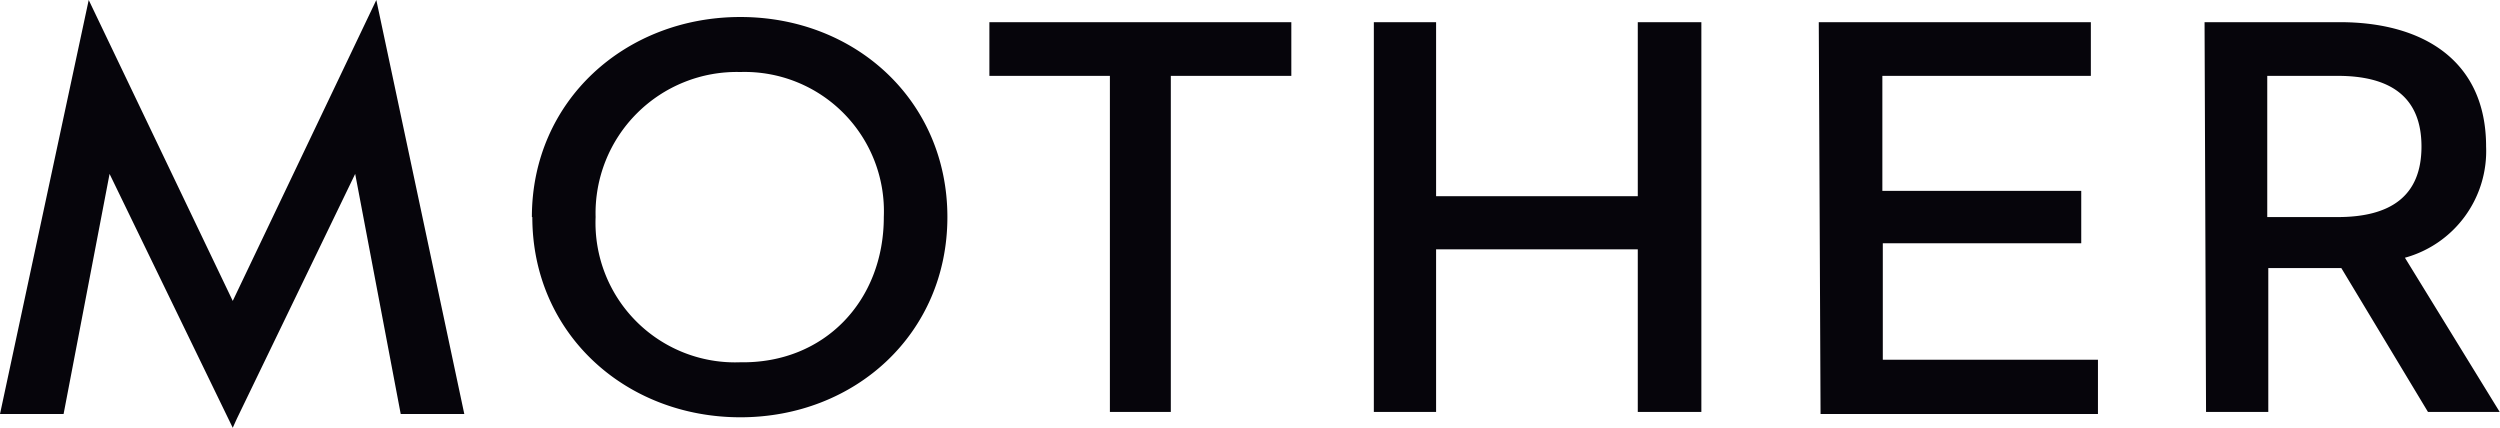
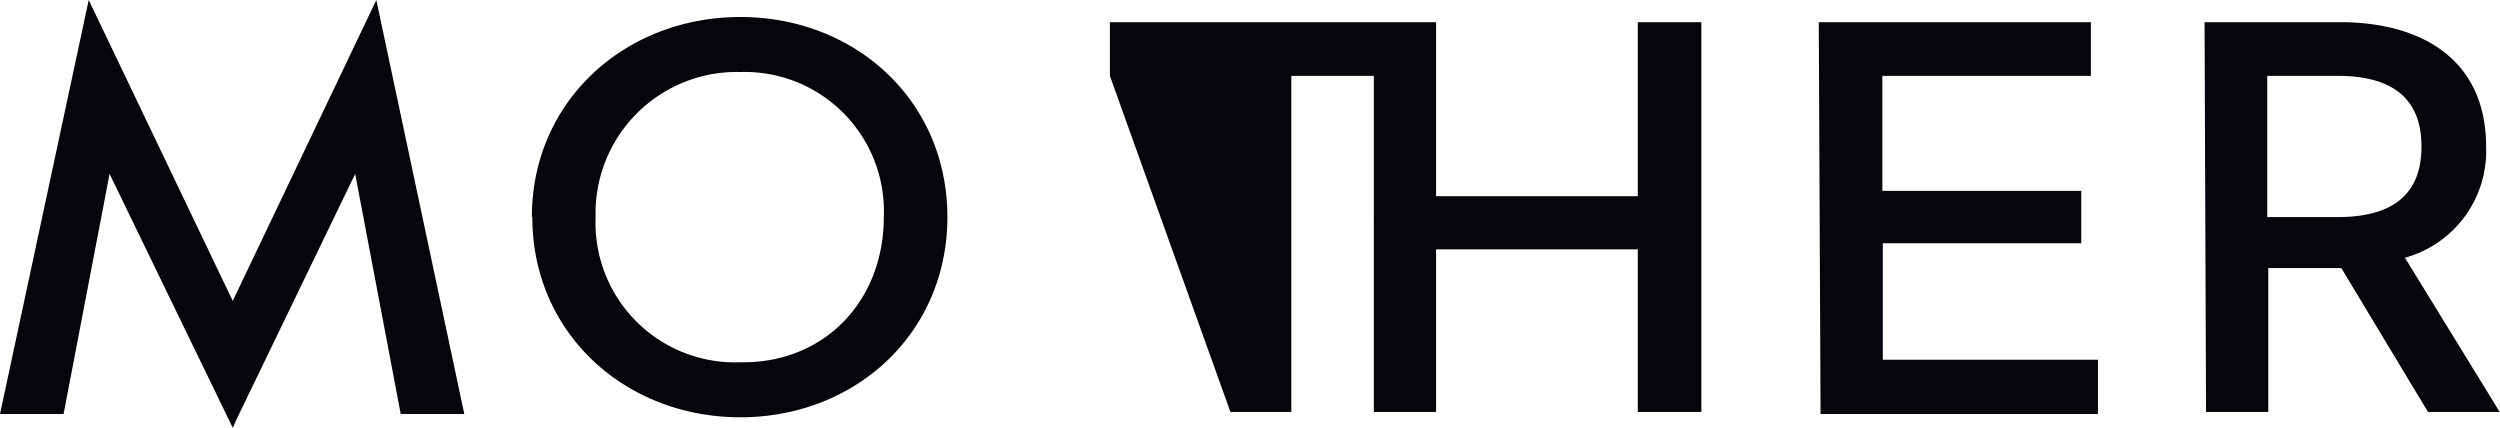
<svg xmlns="http://www.w3.org/2000/svg" viewBox="0 0 169.07 28.93">
  <g data-name="Calque 2">
-     <path data-name="Calque 1" fill="#06050b" d="M59.77 14.68a9.42 9.42 0 00-9.7-9.81 9.55 9.55 0 00-9.79 9.81 9.44 9.44 0 009.79 9.82c5.68.09 9.7-4.15 9.7-9.82m-23.8 0c0-7.87 6.32-13.53 14.1-13.53s14 5.66 14 13.53-6.23 13.54-14 13.54S36 22.56 36 14.68m39.06-9.55h-8.15V1.5h20.42v3.63h-8.15v22.73h-4.12zM92.91 1.5h4.21v11.77h13.64V1.5h4.3v26.36h-4.3v-11H97.12v11h-4.21zm30.09 0h18.4v3.63h-14.1v7.78h13.45v3.54h-13.42v7.88h14.55V28h-18.76zm35.09 13.18c3.57 0 5.67-1.41 5.67-4.77s-2.1-4.78-5.67-4.78h-4.76v9.55zm-9-13.18h9.16c5.58 0 9.88 2.57 9.88 8.41a7.48 7.48 0 01-5.49 7.52l6.41 10.43h-4.85l-5.86-9.73h-4.94v9.73h-4.21l-.1-26.36zM25.45 0l-9.71 20.35L6 0 0 28h4.3l3.11-16.24 8.33 17.17.28-.62 8-16.55L27.1 28h4.3z" />
+     <path data-name="Calque 1" fill="#06050b" d="M59.77 14.68a9.42 9.42 0 00-9.7-9.81 9.55 9.55 0 00-9.79 9.81 9.44 9.44 0 009.79 9.82c5.68.09 9.7-4.15 9.7-9.82m-23.8 0c0-7.87 6.32-13.53 14.1-13.53s14 5.66 14 13.53-6.23 13.54-14 13.54S36 22.56 36 14.68m39.06-9.55V1.5h20.42v3.63h-8.15v22.73h-4.12zM92.91 1.5h4.21v11.77h13.64V1.5h4.3v26.36h-4.3v-11H97.12v11h-4.21zm30.09 0h18.4v3.63h-14.1v7.78h13.45v3.54h-13.42v7.88h14.55V28h-18.76zm35.09 13.18c3.57 0 5.67-1.41 5.67-4.77s-2.1-4.78-5.67-4.78h-4.76v9.55zm-9-13.18h9.16c5.58 0 9.88 2.57 9.88 8.41a7.48 7.48 0 01-5.49 7.52l6.41 10.43h-4.85l-5.86-9.73h-4.94v9.73h-4.21l-.1-26.36zM25.45 0l-9.71 20.35L6 0 0 28h4.3l3.11-16.24 8.33 17.17.28-.62 8-16.55L27.1 28h4.3z" />
  </g>
</svg>